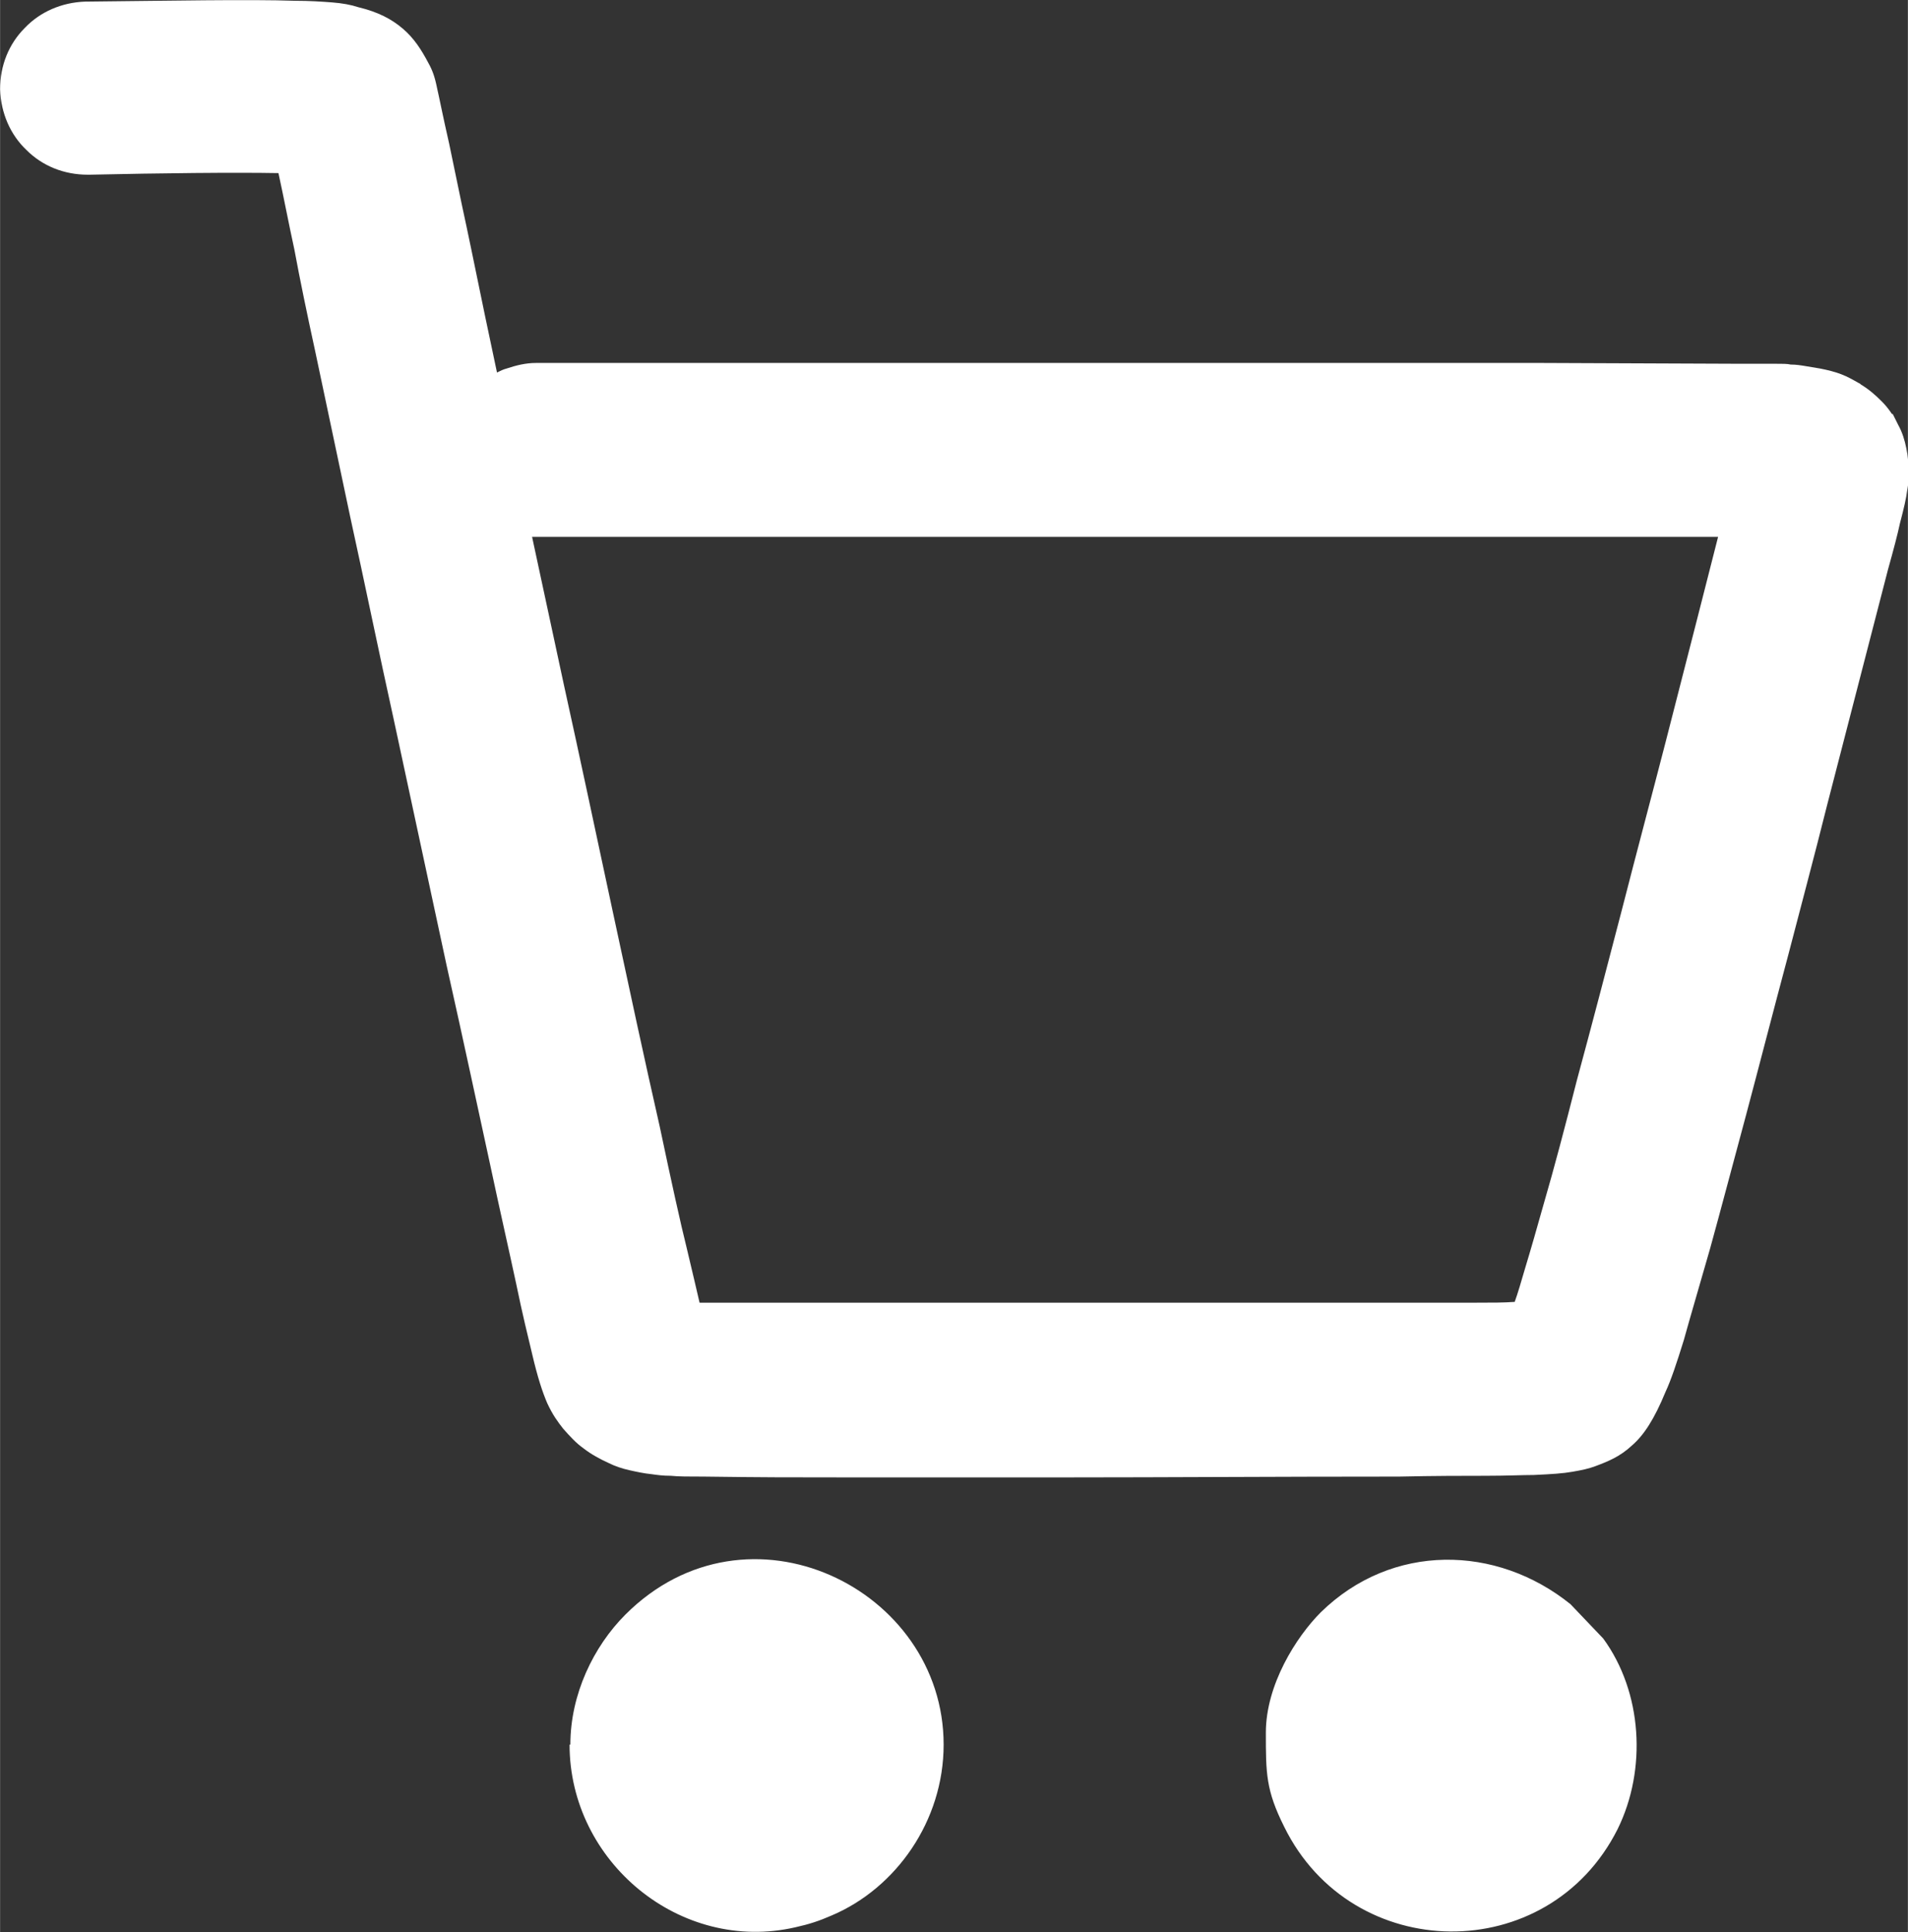
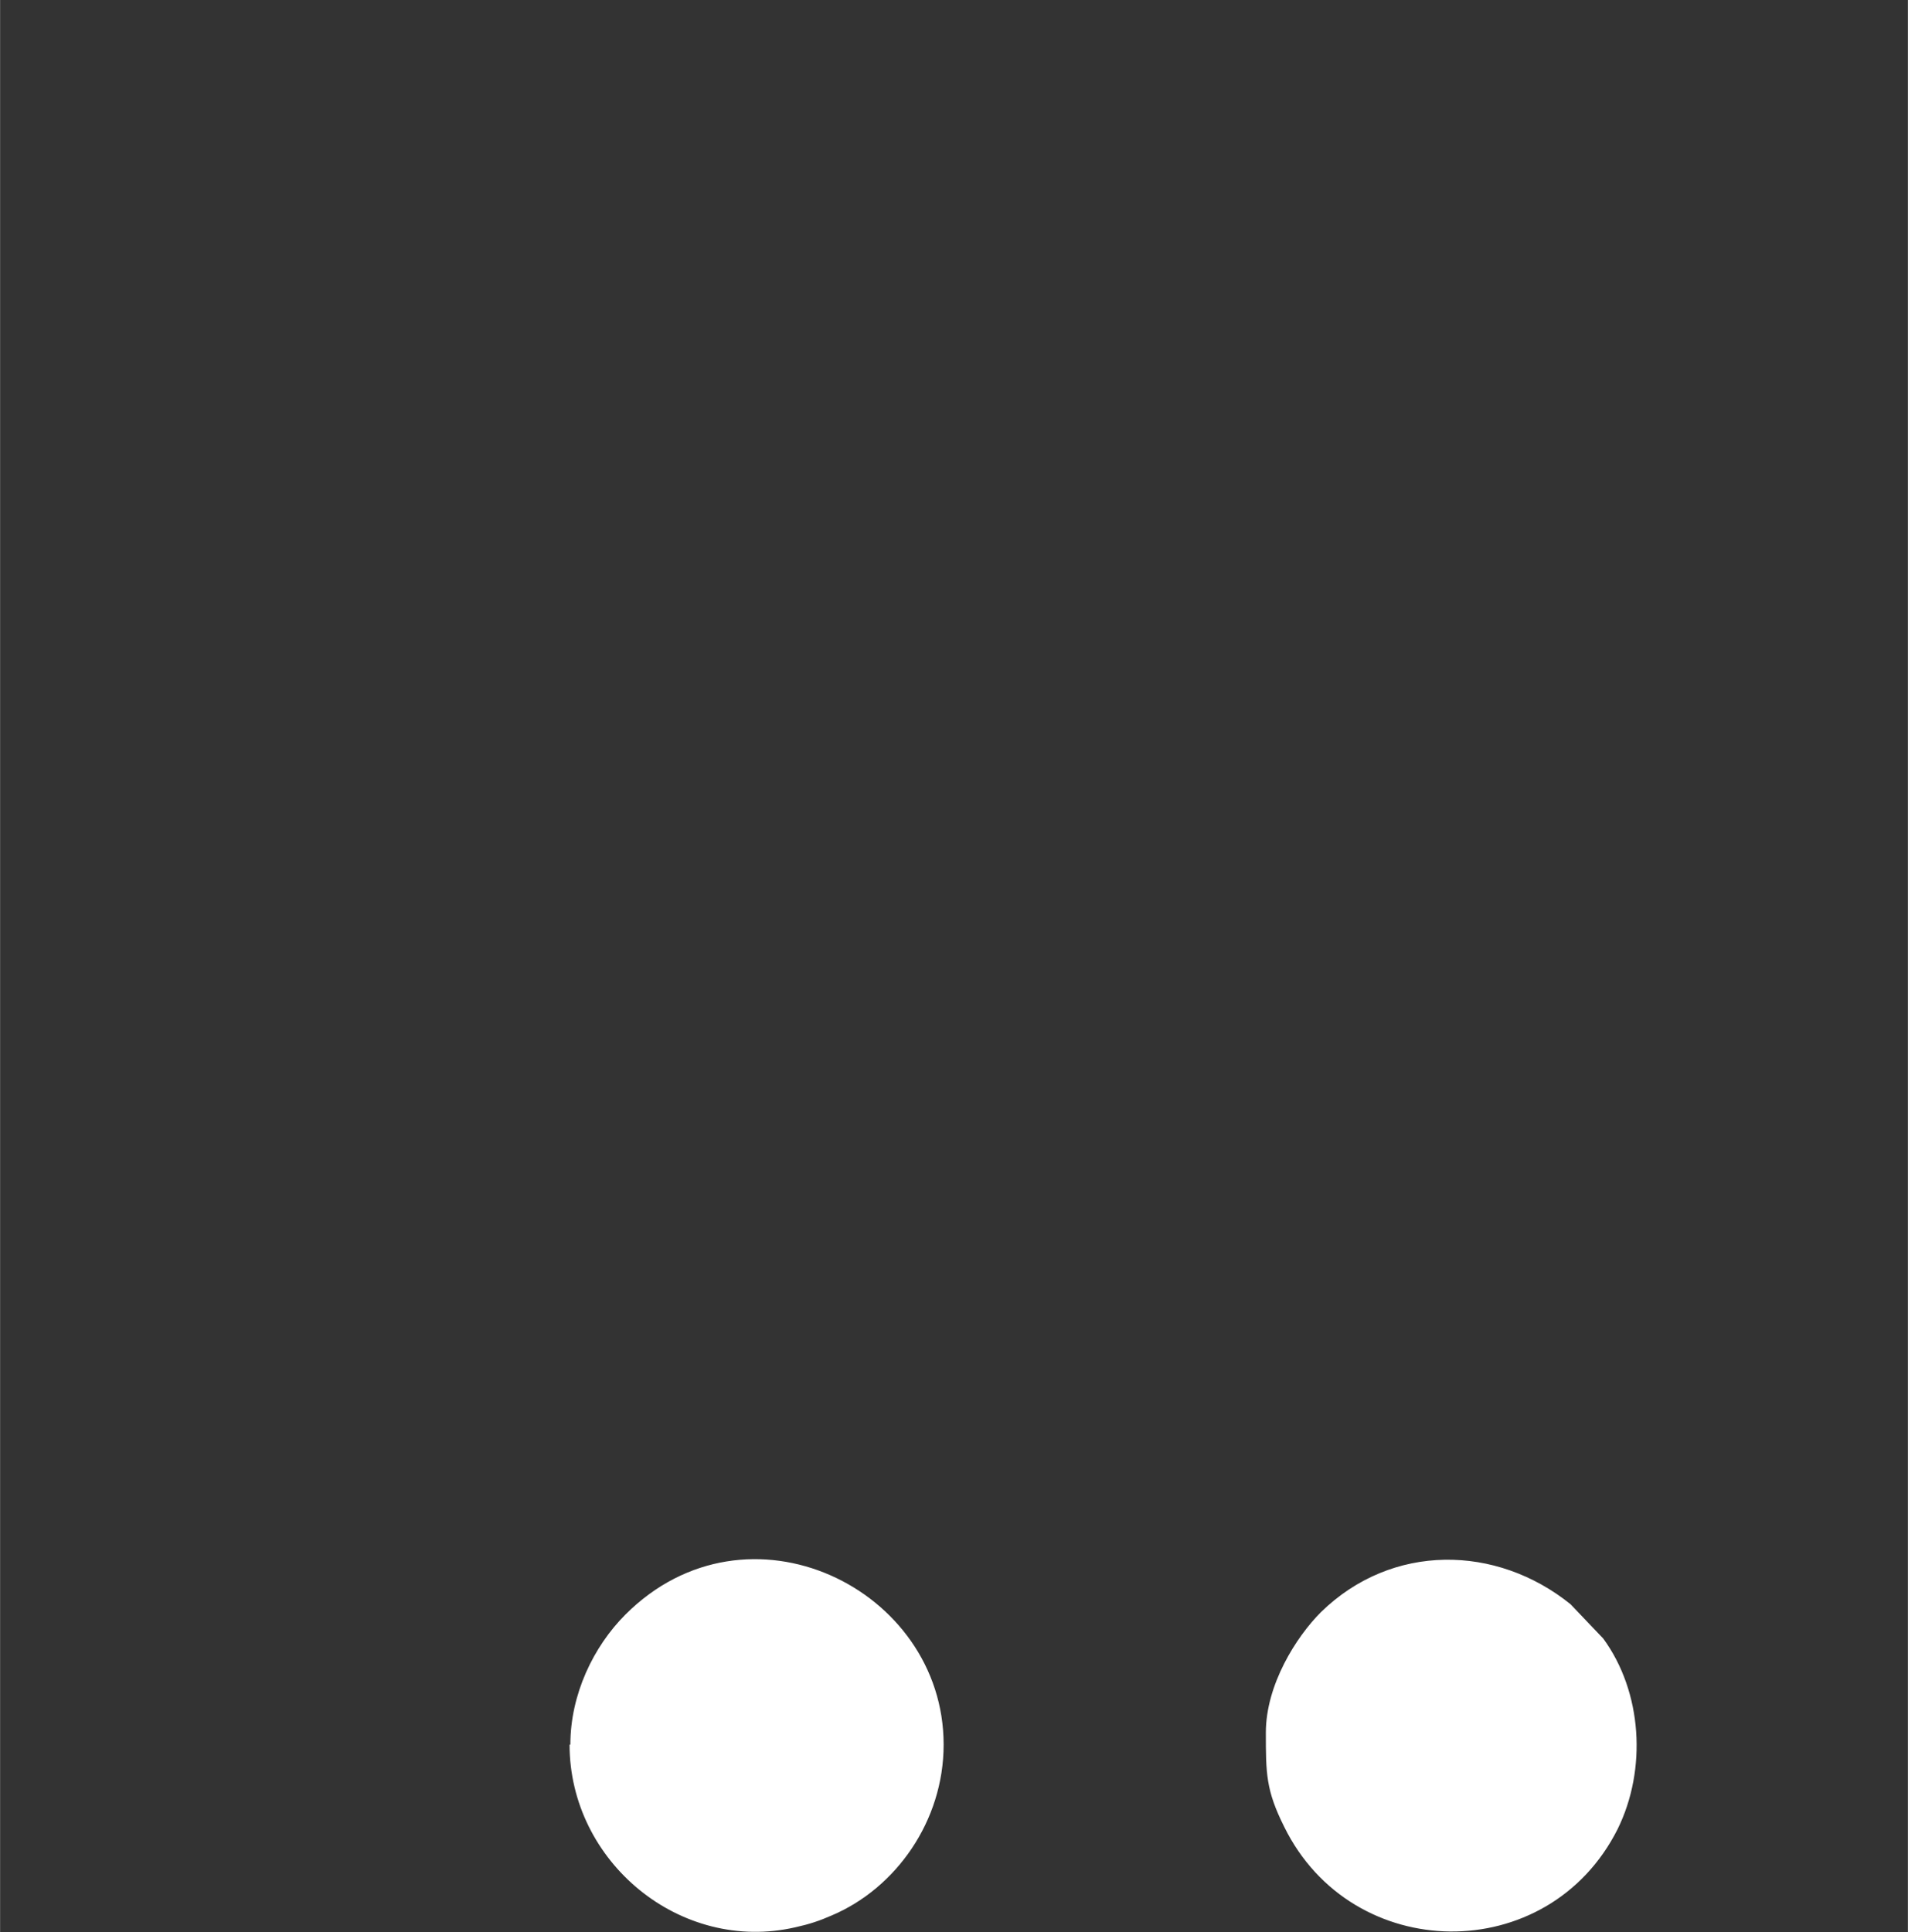
<svg xmlns="http://www.w3.org/2000/svg" xml:space="preserve" width="38.408mm" height="38.886mm" version="1.1" style="shape-rendering:geometricPrecision; text-rendering:geometricPrecision; image-rendering:optimizeQuality; fill-rule:evenodd; clip-rule:evenodd" viewBox="0 0 23.92 24.22">
  <rect x="0" y="0" width="23.92" height="24.22" fill="#333333" stroke="none" />
  <defs>
    <style type="text/css"> .fil1 {fill:white} .fil0 {fill:white;fill-rule:nonzero} </style>
  </defs>
  <g id="Слой_x0020_1">
-     <path class="fil0" d="M1.1 2.19c-0.3,0 -0.57,-0.11 -0.77,-0.31 -0.2,-0.19 -0.32,-0.46 -0.33,-0.76 -0,-0.3 0.11,-0.57 0.31,-0.77 0.19,-0.2 0.46,-0.32 0.76,-0.33l0.01 -0c1.02,-0.01 2.05,-0.03 2.62,-0.01 0.18,0 0.33,0.01 0.46,0.02 0.13,0.01 0.24,0.03 0.33,0.06 0.25,0.06 0.42,0.15 0.56,0.27 0.14,0.12 0.23,0.26 0.32,0.43 0.05,0.09 0.08,0.17 0.11,0.32 0.03,0.13 0.07,0.34 0.15,0.69l0.16 0.77c0.07,0.32 0.16,0.76 0.29,1.39l0.15 0.71c0.04,-0.02 0.08,-0.04 0.12,-0.05 0.12,-0.04 0.24,-0.07 0.37,-0.07l12.61 0 2.45 0.01c0.23,0 0.38,0 0.47,0 0.1,0 0.16,0 0.2,0.01 0.07,0 0.13,0.01 0.19,0.02 0.06,0.01 0.12,0.02 0.18,0.03 0.1,0.02 0.18,0.04 0.26,0.07 0.08,0.03 0.15,0.07 0.22,0.11l0.02 0.01 0.01 0.01c0.1,0.06 0.18,0.13 0.26,0.21 0.05,0.05 0.09,0.1 0.13,0.16l0.01 -0 0.07 0.14c0.05,0.09 0.08,0.19 0.1,0.29 0.02,0.1 0.03,0.2 0.03,0.31 0,0.06 -0,0.12 -0.02,0.22 -0.01,0.09 -0.04,0.22 -0.09,0.41 -0.03,0.14 -0.08,0.33 -0.15,0.58l-0.76 2.94c-0.17,0.68 -0.35,1.35 -0.49,1.89 -0.19,0.71 -0.37,1.41 -0.53,2.01 -0.17,0.63 -0.32,1.2 -0.45,1.67 -0.14,0.49 -0.25,0.86 -0.33,1.15 -0.09,0.29 -0.16,0.5 -0.23,0.65 -0.14,0.34 -0.27,0.54 -0.42,0.67 -0.15,0.14 -0.3,0.2 -0.46,0.26 -0.08,0.03 -0.17,0.05 -0.29,0.07 -0.11,0.02 -0.26,0.03 -0.48,0.04 -0.14,0 -0.34,0.01 -0.61,0.01 -0.27,0 -0.63,0 -1.08,0.01 -1.55,0 -2.95,0.01 -4.14,0.01l-2.84 0c-0.64,0 -1,-0 -1.74,-0.01 -0.19,-0 -0.31,-0 -0.41,-0.01 -0.1,-0 -0.17,-0.01 -0.24,-0.02 -0.1,-0.01 -0.19,-0.03 -0.28,-0.05 -0.09,-0.02 -0.18,-0.05 -0.26,-0.09 -0.11,-0.05 -0.22,-0.11 -0.31,-0.18 -0.1,-0.07 -0.18,-0.16 -0.26,-0.25 -0.07,-0.09 -0.13,-0.17 -0.2,-0.32 -0.06,-0.14 -0.12,-0.32 -0.19,-0.62 -0.05,-0.21 -0.12,-0.49 -0.2,-0.88 -0.09,-0.42 -0.2,-0.9 -0.33,-1.51 -0.14,-0.64 -0.32,-1.49 -0.54,-2.47l-0.66 -3.07c-0.19,-0.86 -0.37,-1.74 -0.55,-2.56 -0.15,-0.71 -0.3,-1.42 -0.44,-2.08 -0.1,-0.46 -0.19,-0.89 -0.26,-1.27 -0.07,-0.32 -0.13,-0.64 -0.2,-0.96 -0.56,-0.01 -1.47,0 -2.37,0.02l-0.02 0zm5.57 4.54l0.4 1.86c0.19,0.86 0.4,1.85 0.61,2.83 0.21,0.98 0.41,1.91 0.59,2.7 0.15,0.71 0.26,1.21 0.34,1.53 0.07,0.29 0.12,0.51 0.16,0.68l0.08 0 8.7 -0c0.39,-0 0.71,-0 0.96,-0 0.19,-0 0.35,-0 0.48,-0.01 0.04,-0.11 0.08,-0.25 0.13,-0.42 0.07,-0.23 0.15,-0.51 0.24,-0.83 0.12,-0.41 0.26,-0.94 0.41,-1.53 0.19,-0.7 0.38,-1.43 0.56,-2.12 0.2,-0.78 0.39,-1.49 0.55,-2.11l0.4 -1.56 0.26 -1.02 -0.42 0c-0.31,0 -0.79,0 -1.77,0l-12.61 0 -0.06 -0z" />
    <path class="fil1" d="M15.87 21.72c0,0.51 0,0.72 0.23,1.18 0.85,1.73 3.31,1.76 4.18,0.03 0.37,-0.75 0.31,-1.72 -0.18,-2.39l-0.41 -0.43c-0.93,-0.75 -2.24,-0.77 -3.13,0.1 -0.31,0.31 -0.69,0.91 -0.69,1.51zm-8.73 0.15c0,1.47 1.39,2.62 2.83,2.29 0.18,-0.04 0.3,-0.08 0.46,-0.15 0.8,-0.34 1.4,-1.18 1.4,-2.14 0,-1.96 -2.46,-3.16 -3.99,-1.63 -0.4,0.4 -0.69,1 -0.69,1.63z" />
  </g>
</svg>